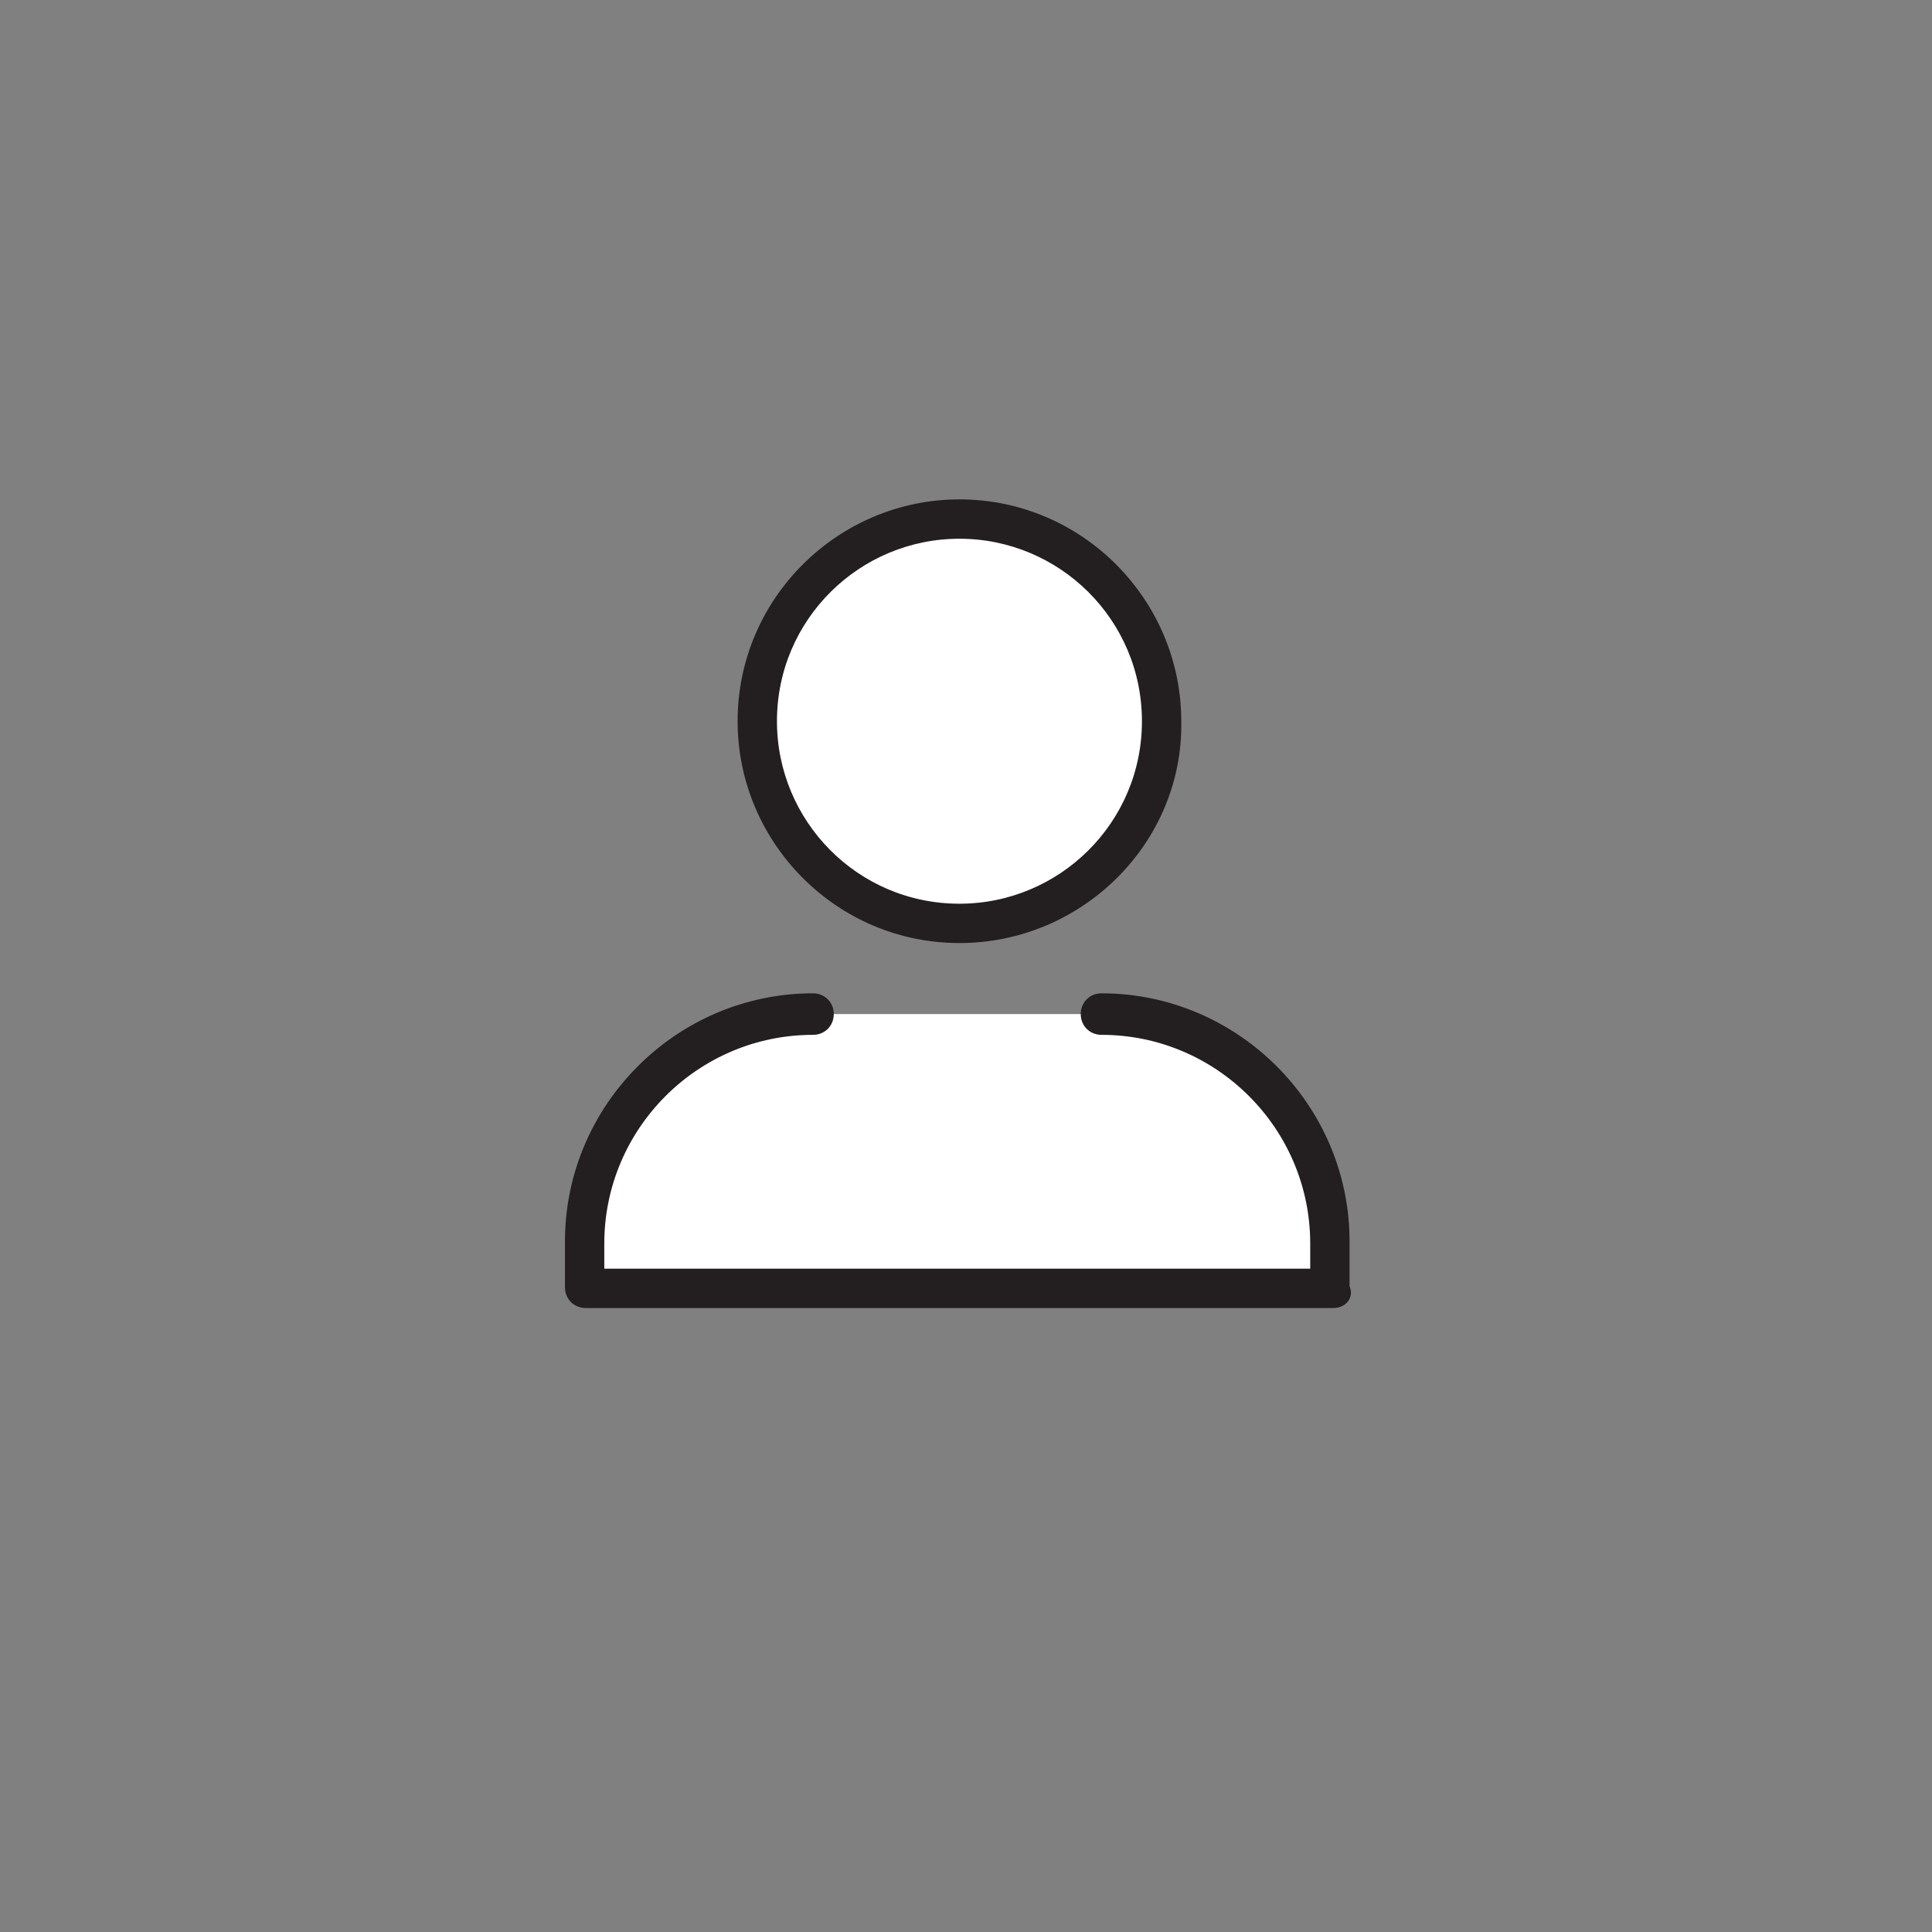
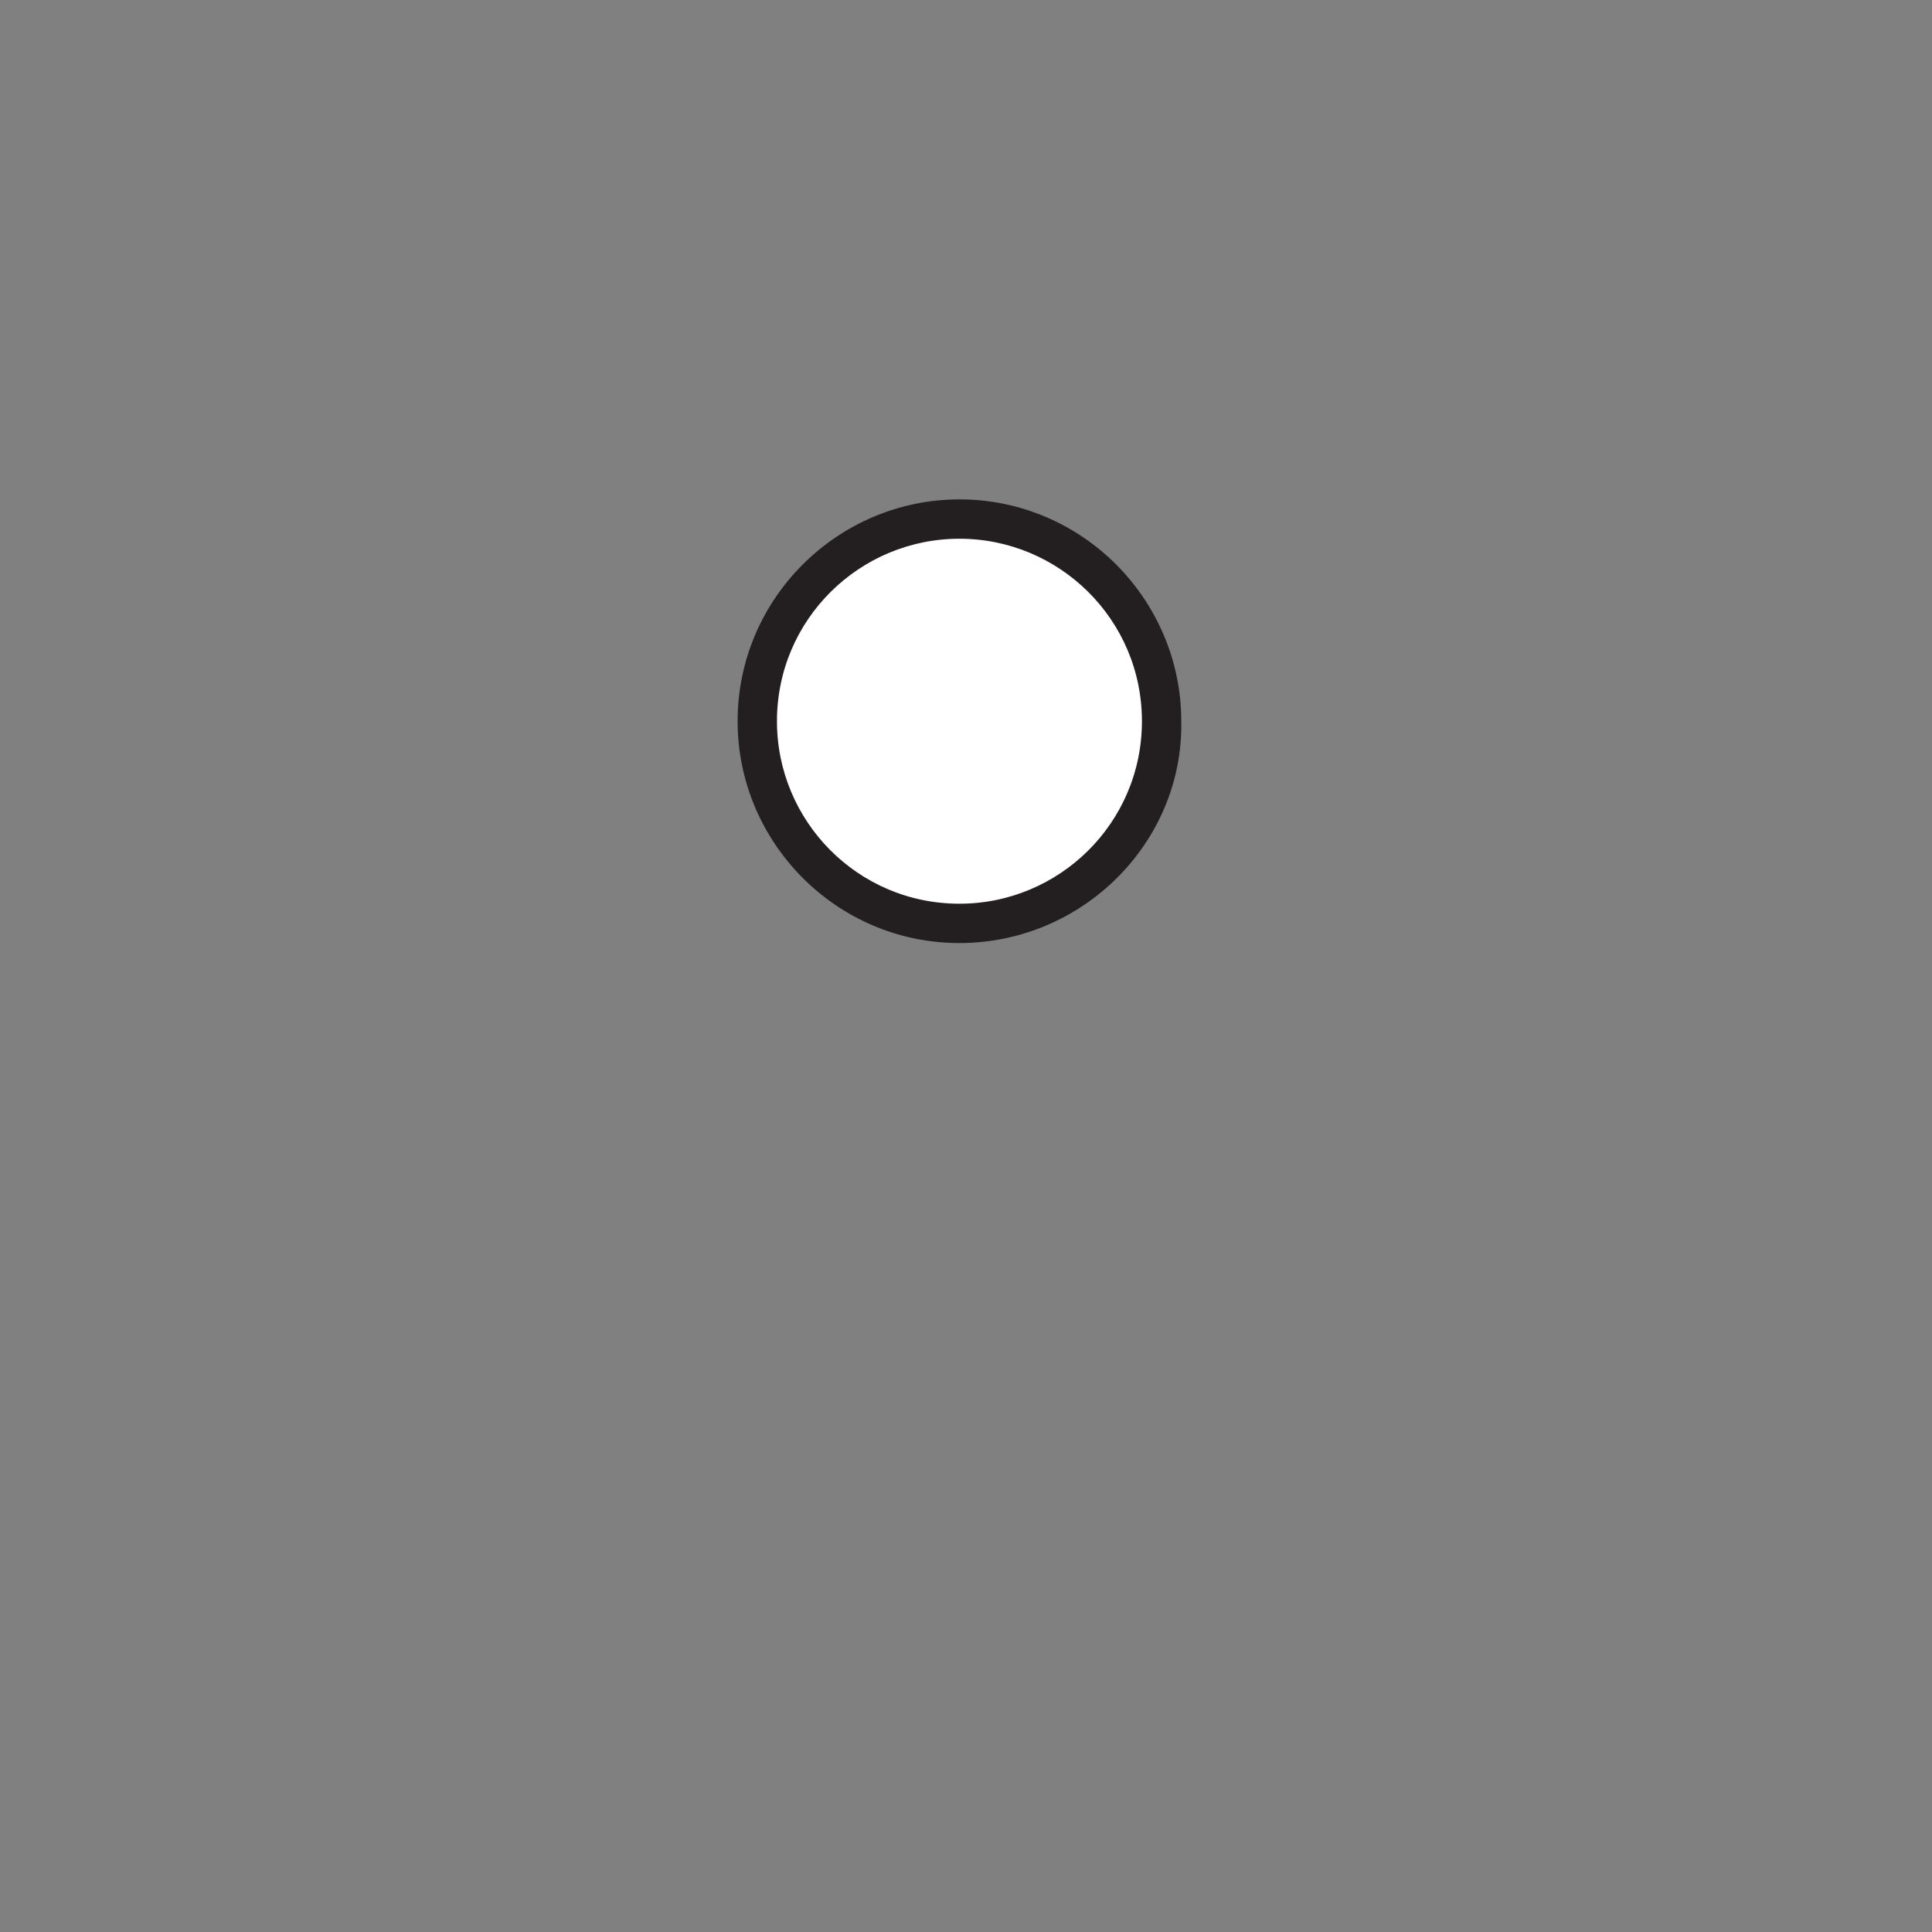
<svg xmlns="http://www.w3.org/2000/svg" version="1.1" id="Layer_1" x="0px" y="0px" viewBox="0 0 88.4 88.4" style="enable-background:new 0 0 88.4 88.4;" xml:space="preserve">
  <rect x="0" y="0" width="88.4" height="88.4" fill="#808080" stroke="none" />
  <style type="text/css">
	.st0{fill:none;}
	.st1{fill:#FFFFFF;}
	.st2{fill:none;stroke:#231F20;stroke-width:1.5;stroke-linecap:round;stroke-linejoin:round;stroke-miterlimit:10;}
	.st3{fill:#FCAF17;}
	.st4{fill:#FFFFFF;stroke:#231F20;stroke-width:1.827;stroke-linecap:round;stroke-linejoin:round;stroke-miterlimit:10;}
	.st5{fill:none;stroke:#231F20;stroke-width:1.827;stroke-linecap:round;stroke-linejoin:round;stroke-miterlimit:10;}
	.st6{fill:#231F20;}
	.st7{fill:none;stroke:#FCAF17;stroke-width:1.5;stroke-linecap:round;stroke-linejoin:round;stroke-miterlimit:10;}
	.st8{fill:#231F20;stroke:#231F20;stroke-width:0.5;stroke-miterlimit:10;}
	.st9{fill:#FFFFFF;stroke:#231F20;stroke-width:1.5;stroke-linecap:round;stroke-linejoin:round;stroke-miterlimit:10;}
</style>
  <g>
    <circle class="st0" cx="44.2" cy="44.2" r="44.2" />
    <g>
      <circle class="st1" cx="44.1" cy="32.9" r="9.2" />
-       <path class="st1" d="M26.1,58.9c0,0-0.8-12.5,11.8-12.5h13.3c0,0,9.8,0.4,9.8,12.5H26.1z" />
    </g>
    <g>
      <path class="st8" d="M43.9,42.9c-5.5,0-9.9-4.5-9.9-9.9c0-5.5,4.5-9.9,9.9-9.9c5.5,0,9.9,4.5,9.9,9.9    C53.9,38.4,49.4,42.9,43.9,42.9z M43.9,24.4c-4.7,0-8.6,3.8-8.6,8.6c0,4.7,3.8,8.6,8.6,8.6c4.7,0,8.6-3.8,8.6-8.6    C52.5,28.2,48.6,24.4,43.9,24.4z" />
-       <path class="st8" d="M61,59.6H26.8c-0.4,0-0.7-0.3-0.7-0.7v-2.1c0-6.1,5-11.1,11.1-11.1c0.4,0,0.7,0.3,0.7,0.7    c0,0.4-0.3,0.7-0.7,0.7c-5.4,0-9.8,4.4-9.8,9.8v1.4h32.8v-1.4c0-5.4-4.4-9.8-9.8-9.8c-0.4,0-0.7-0.3-0.7-0.7    c0-0.4,0.3-0.7,0.7-0.7c6.1,0,11.1,5,11.1,11.1v2.1C61.7,59.3,61.4,59.6,61,59.6z" />
    </g>
  </g>
</svg>